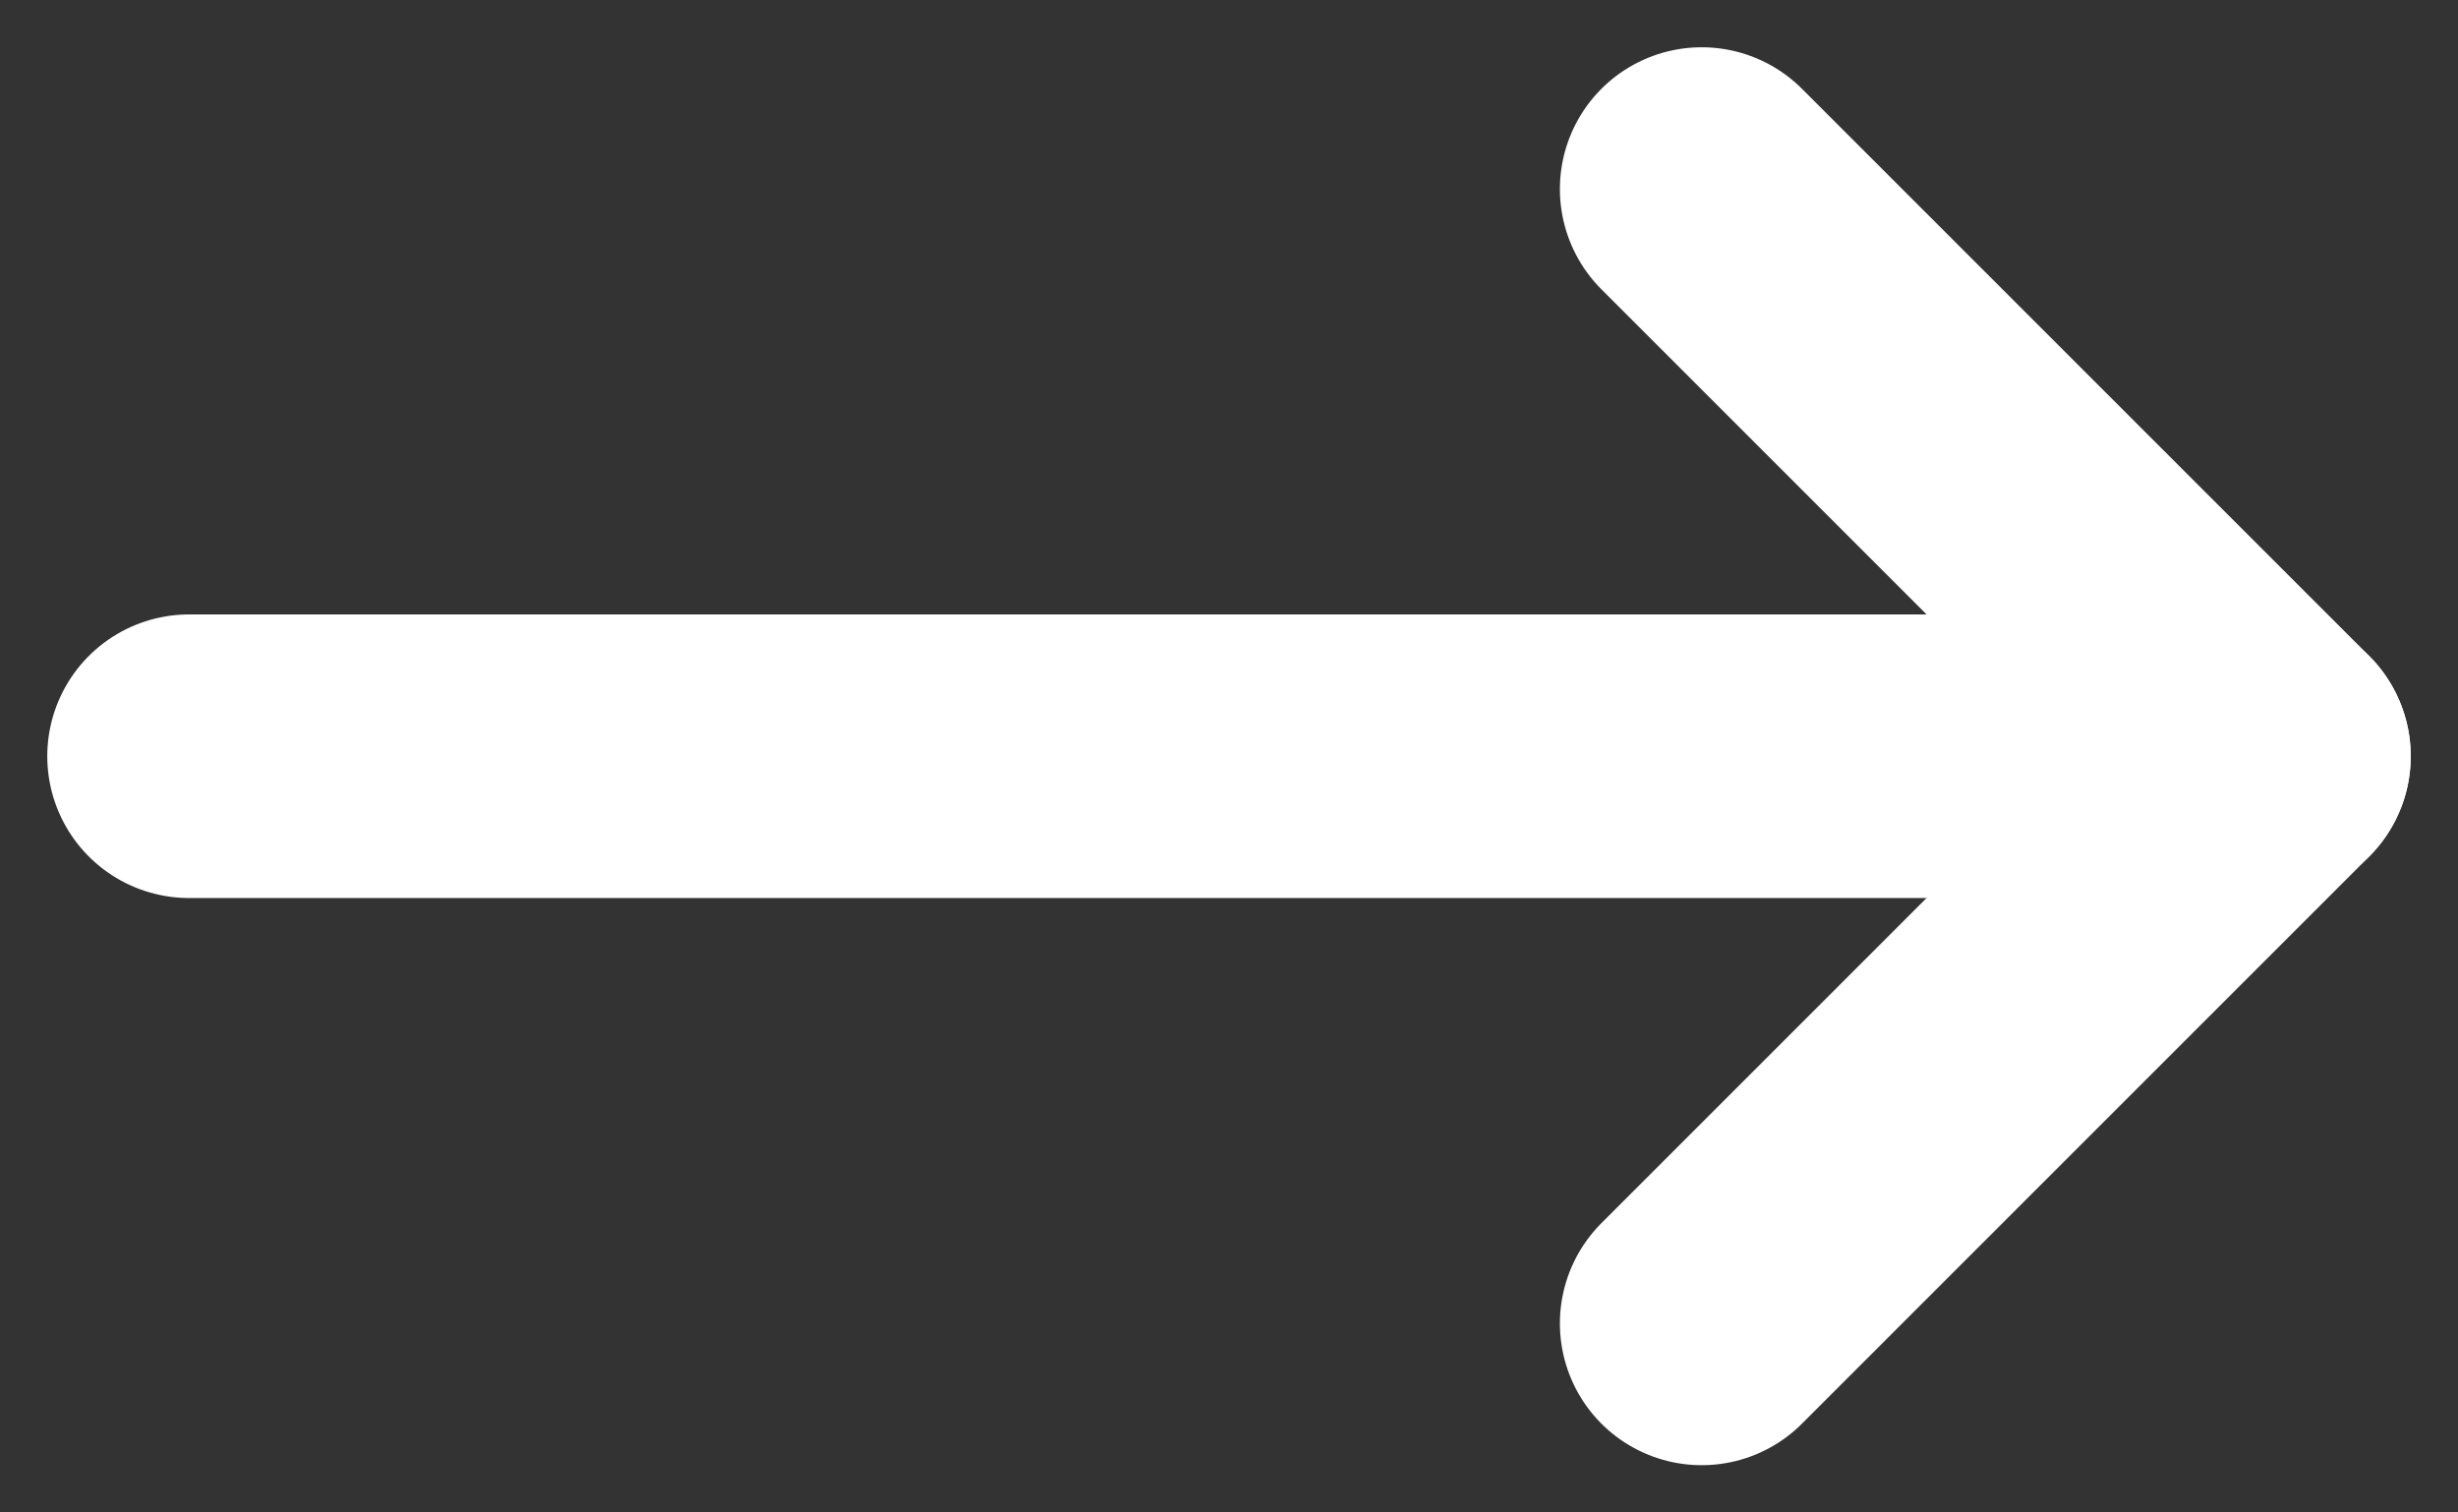
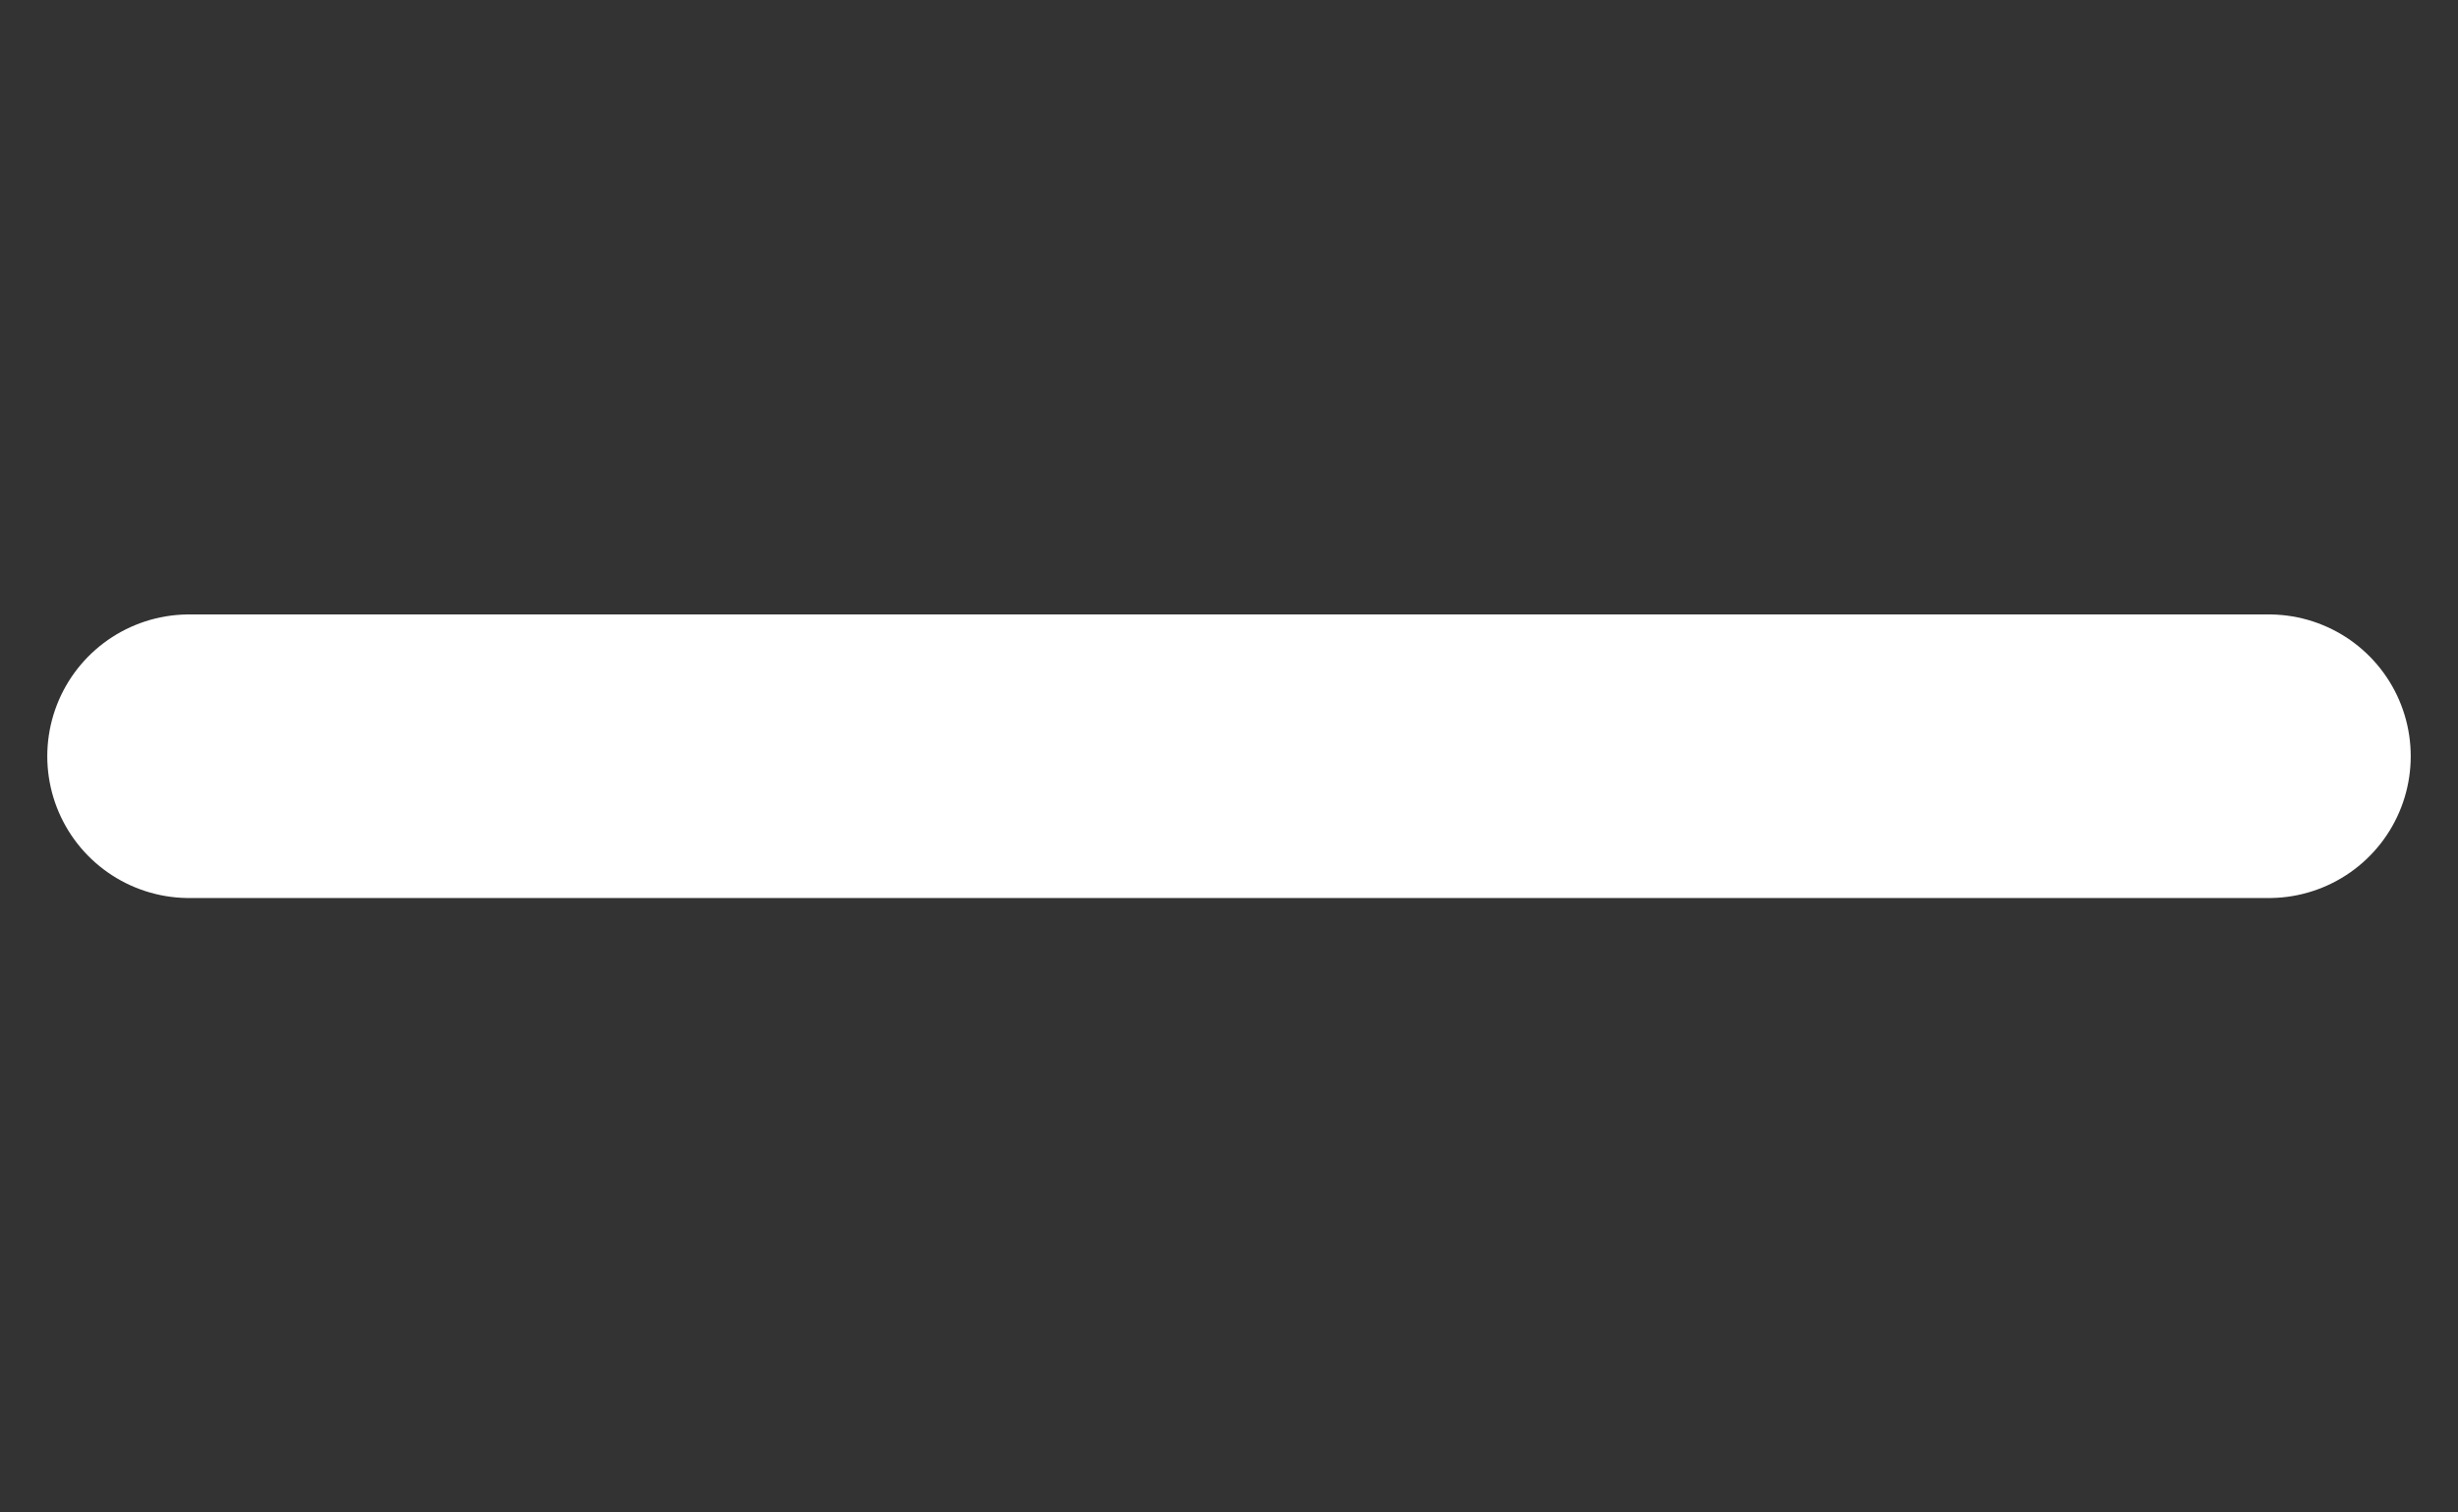
<svg xmlns="http://www.w3.org/2000/svg" width="13" height="8" viewBox="0 0 13 8" fill="none">
  <rect x="0" y="0" width="13" height="8" fill="#333333" stroke="none" />
  <g id="Group 2771">
-     <path id="Vector 585" d="M9 1L12 4L9 7" stroke="white" stroke-width="1.5" stroke-linecap="round" stroke-linejoin="round" />
    <path id="Vector 586" d="M12 4L1 4" stroke="white" stroke-width="1.5" stroke-linecap="round" />
  </g>
</svg>